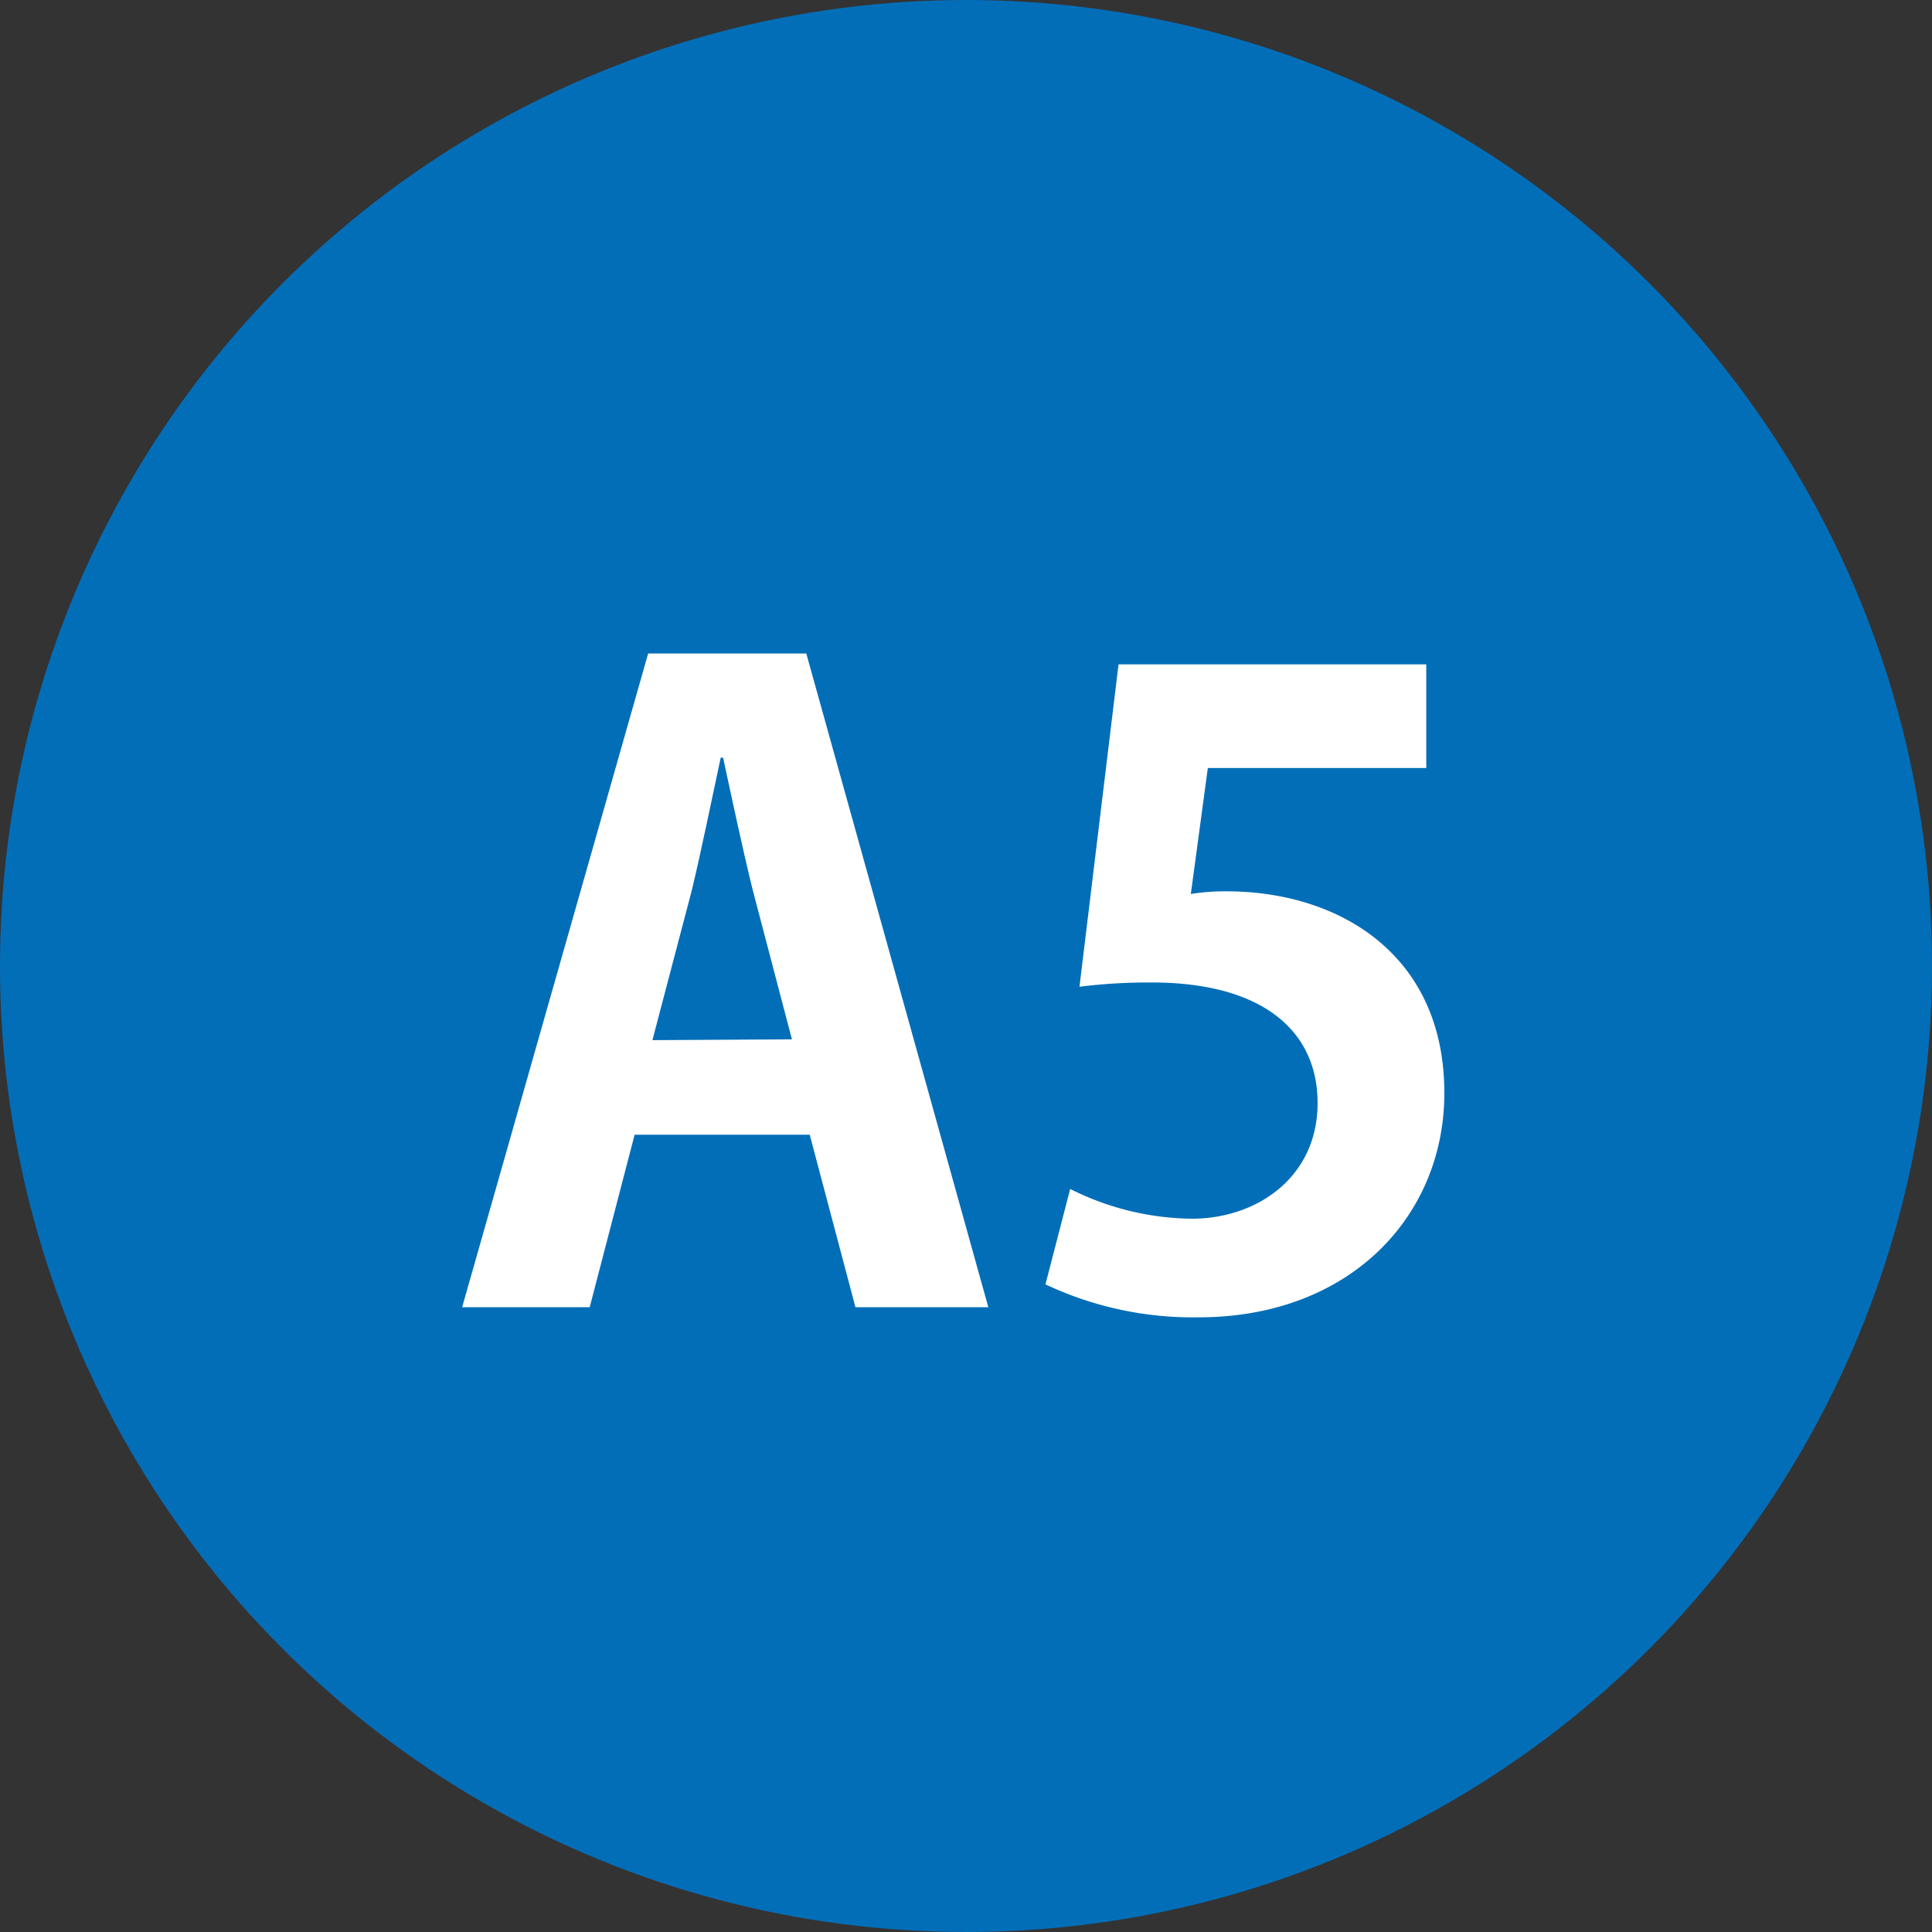
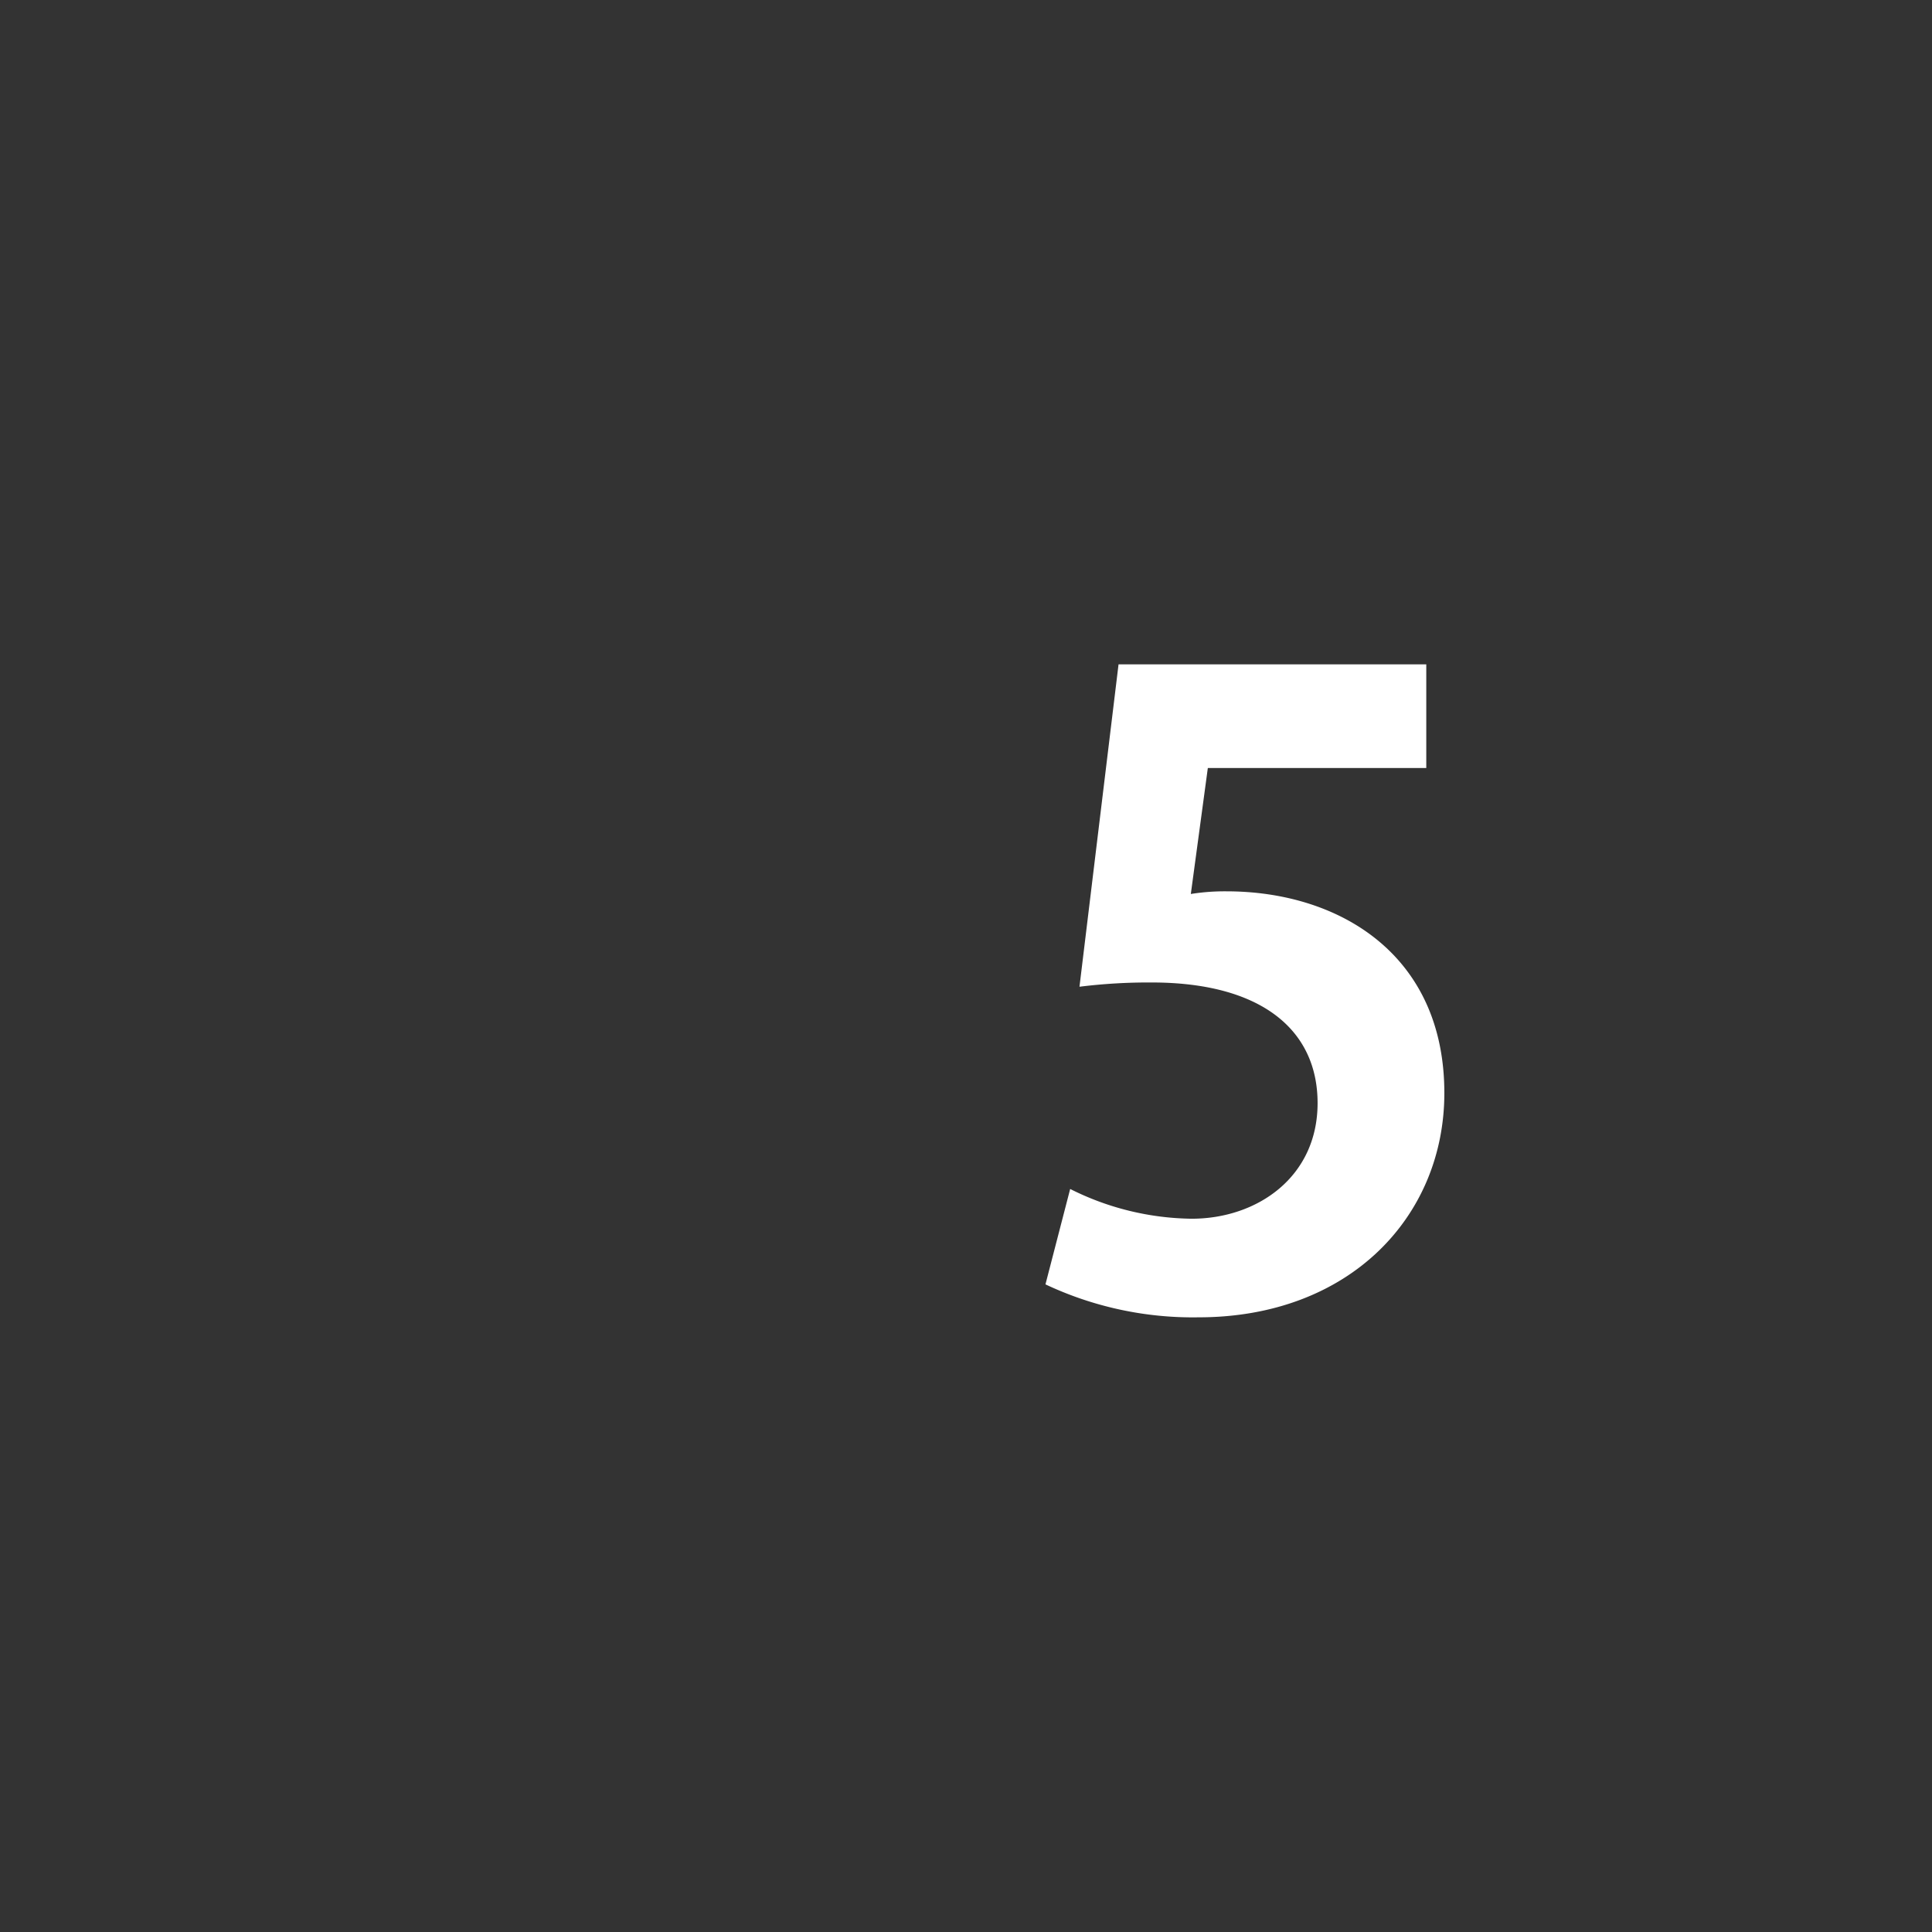
<svg xmlns="http://www.w3.org/2000/svg" viewBox="0 0 72.7 72.7">
  <rect x="0" y="0" width="72.7" height="72.7" fill="#333333" stroke="none" />
  <defs>
    <style>.cls-1{fill:#036eb8;}.cls-2{fill:#fff;}</style>
  </defs>
  <g id="レイヤー_2" data-name="レイヤー 2">
    <g id="レイヤー_1-2" data-name="レイヤー 1">
-       <circle class="cls-1" cx="36.35" cy="36.35" r="36.35" />
-       <path class="cls-2" d="M37.19,49.19h-5L30.47,42.7H23.88l-1.69,6.49h-4.8l7-24.6h5.95ZM29.8,39.11l-1.47-5.6c-.38-1.53-.8-3.52-1.12-5h-.09c-.33,1.54-.74,3.55-1.09,5l-1.48,5.63Z" />
      <path class="cls-2" d="M53.67,25v3.9H45.45l-.64,4.74a8.11,8.11,0,0,1,1.34-.1c4.23,0,8.2,2.37,8.2,7.59,0,4.64-3.56,8.44-9.25,8.44a13,13,0,0,1-5.76-1.24l.93-3.59a10.43,10.43,0,0,0,4.57,1.12c2.47,0,4.74-1.57,4.74-4.35s-2.15-4.54-6.24-4.54a21.07,21.07,0,0,0-2.72.16L42.09,25Z" />
    </g>
  </g>
</svg>